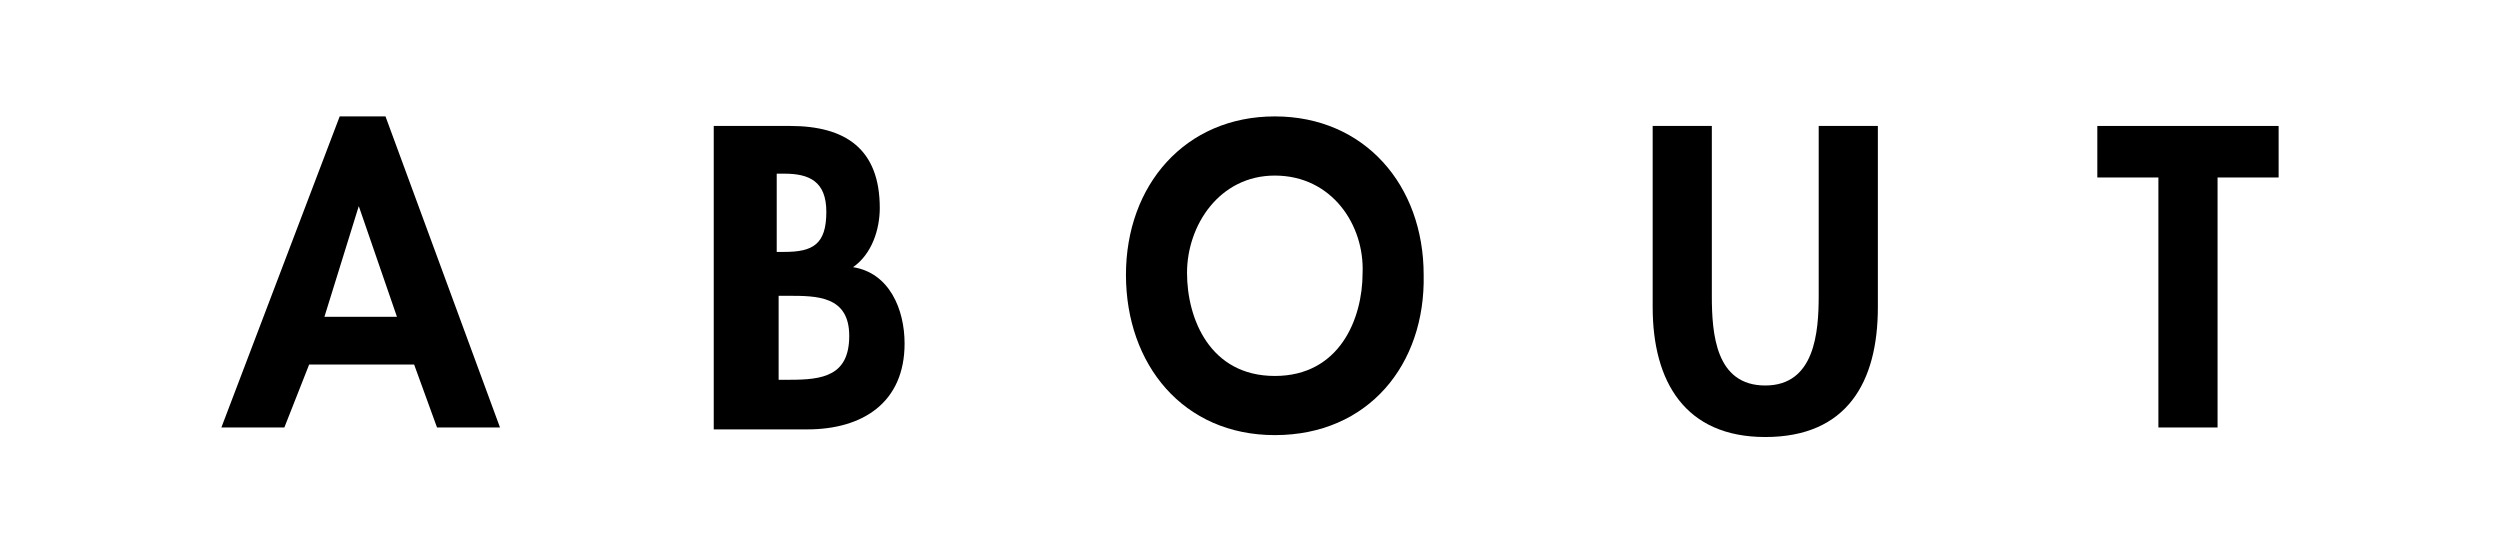
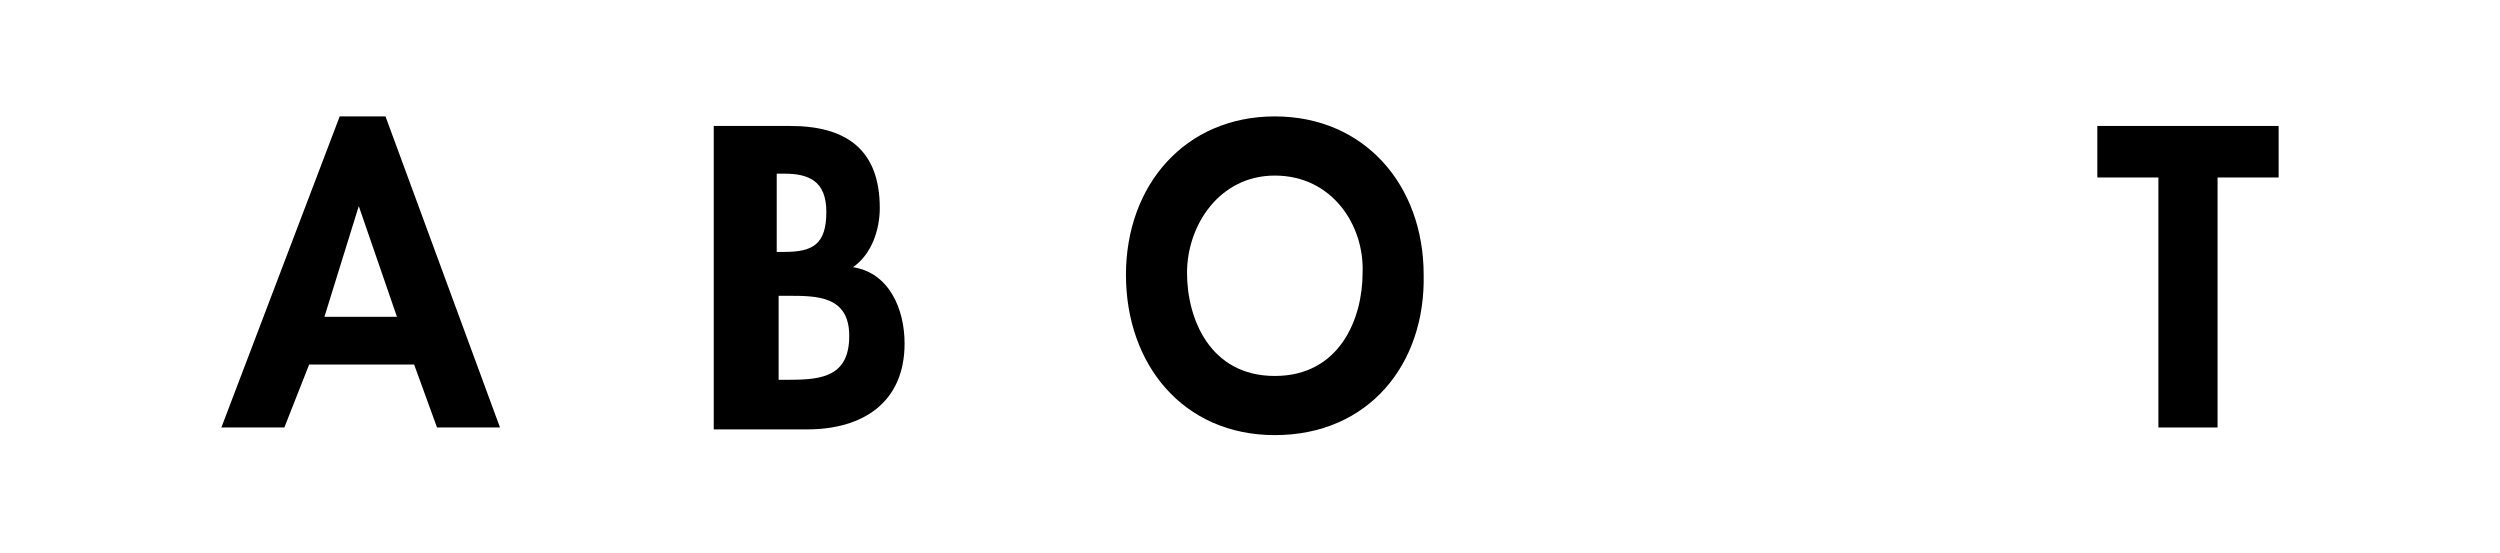
<svg xmlns="http://www.w3.org/2000/svg" version="1.1" id="Livello_1" x="0px" y="0px" width="131px" height="29px" viewBox="0 0 131 29" style="enable-background:new 0 0 131 29;" xml:space="preserve">
  <g>
    <path d="M16.2,19.1l-1.3,3.3h-3.3l6.2-16.3h2.4l6,16.3h-3.3l-1.2-3.3H16.2z M18.8,10.8L18.8,10.8l-1.8,5.8h3.8L18.8,10.8z" />
    <path d="M37.6,6.6h3.8c2.9,0,4.7,1.2,4.7,4.3c0,1.1-0.4,2.4-1.4,3.1c1.9,0.3,2.7,2.2,2.7,4c0,3.1-2.2,4.5-5.1,4.5h-4.9V6.6z    M40.7,13.2h0.4c1.5,0,2.2-0.4,2.2-2.1c0-1.6-0.9-2-2.2-2h-0.4V13.2z M40.7,19.9h0.7c1.7,0,3.1-0.2,3.1-2.3c0-2.1-1.7-2.1-3.2-2.1   h-0.5V19.9z" />
    <path d="M66.8,22.8c-4.8,0-7.8-3.7-7.8-8.4c0-4.7,3.1-8.3,7.8-8.3c4.7,0,7.8,3.6,7.8,8.3C74.7,19.1,71.7,22.8,66.8,22.8 M66.8,9.2   c-2.9,0-4.6,2.6-4.6,5.1c0,2.4,1.2,5.4,4.6,5.4c3.4,0,4.6-3,4.6-5.4C71.5,11.8,69.8,9.2,66.8,9.2" />
-     <path d="M86.6,6.6h3.1v8.9c0,2,0.2,4.7,2.8,4.7c2.6,0,2.8-2.8,2.8-4.7V6.6h3.1v9.5c0,3.9-1.6,6.8-5.9,6.8c-4.2,0-5.9-2.9-5.9-6.8   V6.6z" />
    <polygon points="116.2,22.4 113.1,22.4 113.1,9.3 109.9,9.3 109.9,6.6 119.4,6.6 119.4,9.3 116.2,9.3  " />
  </g>
</svg>